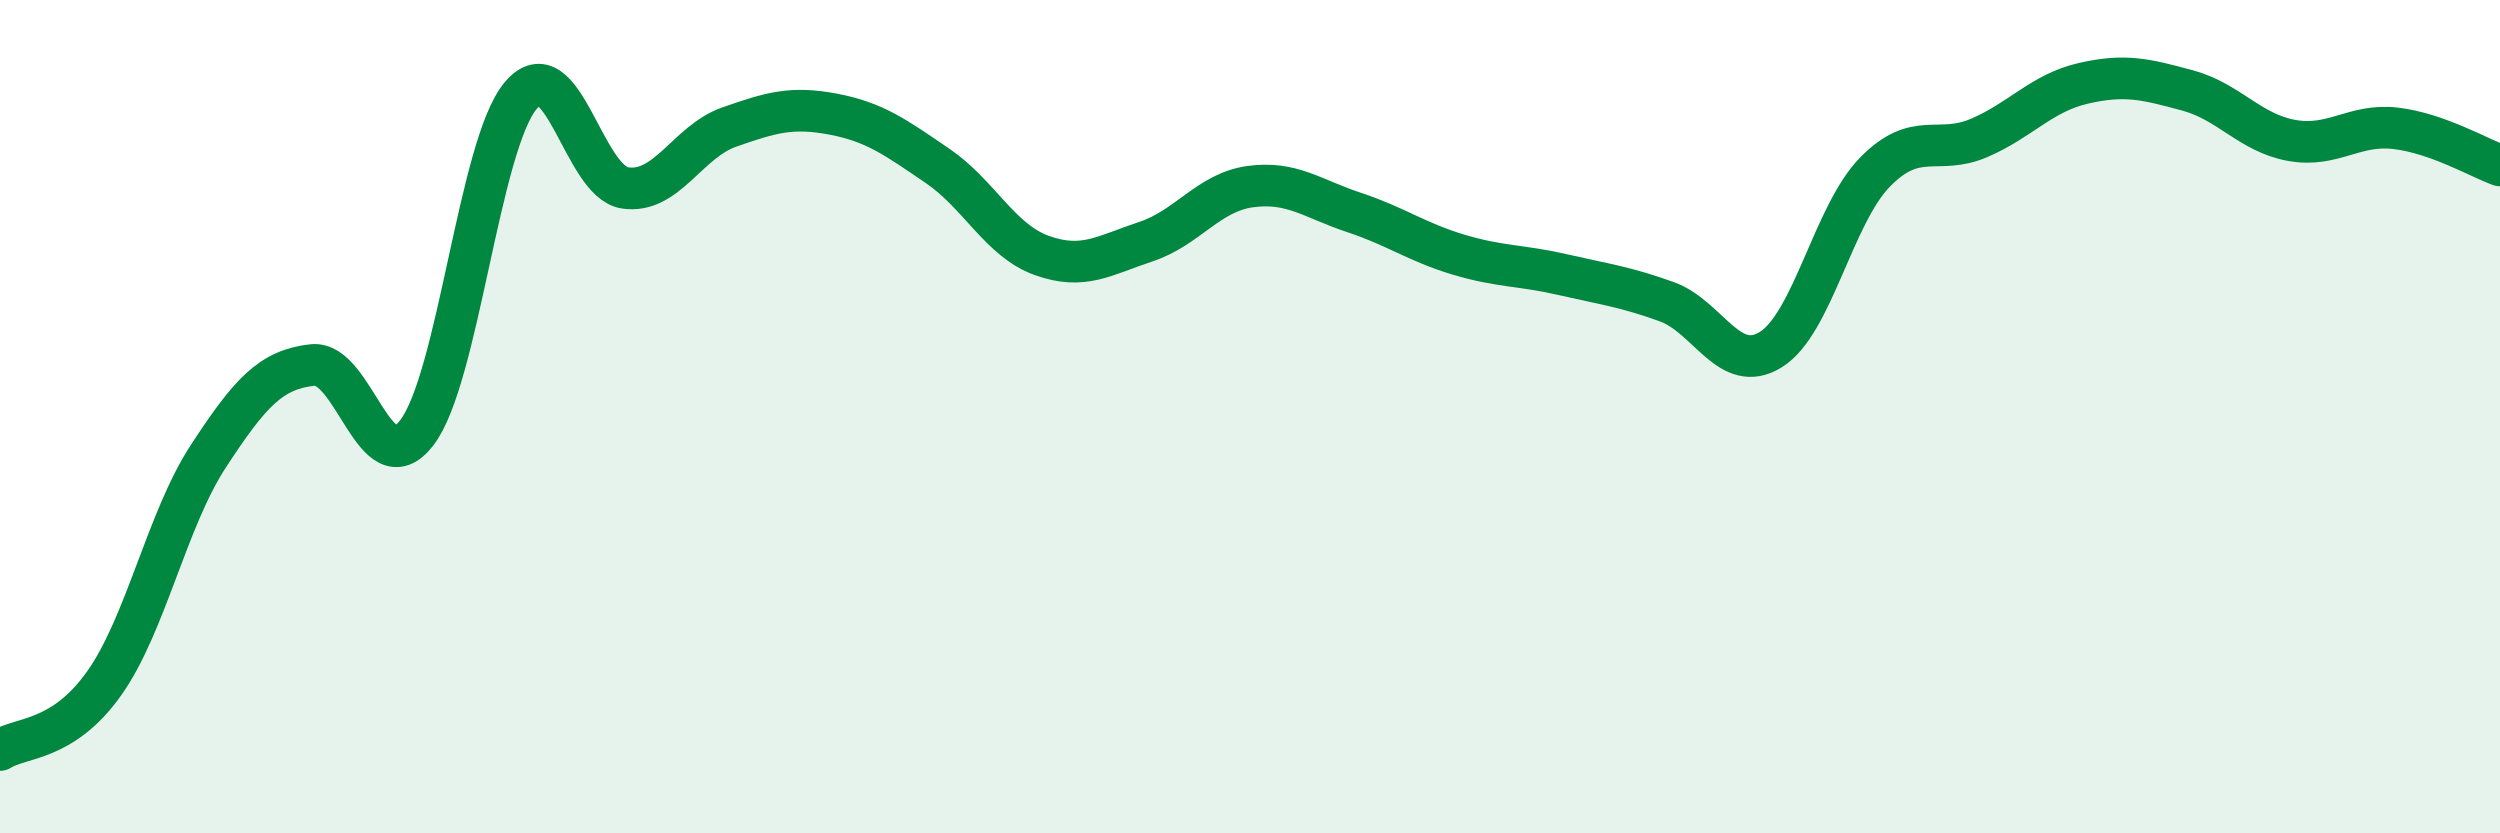
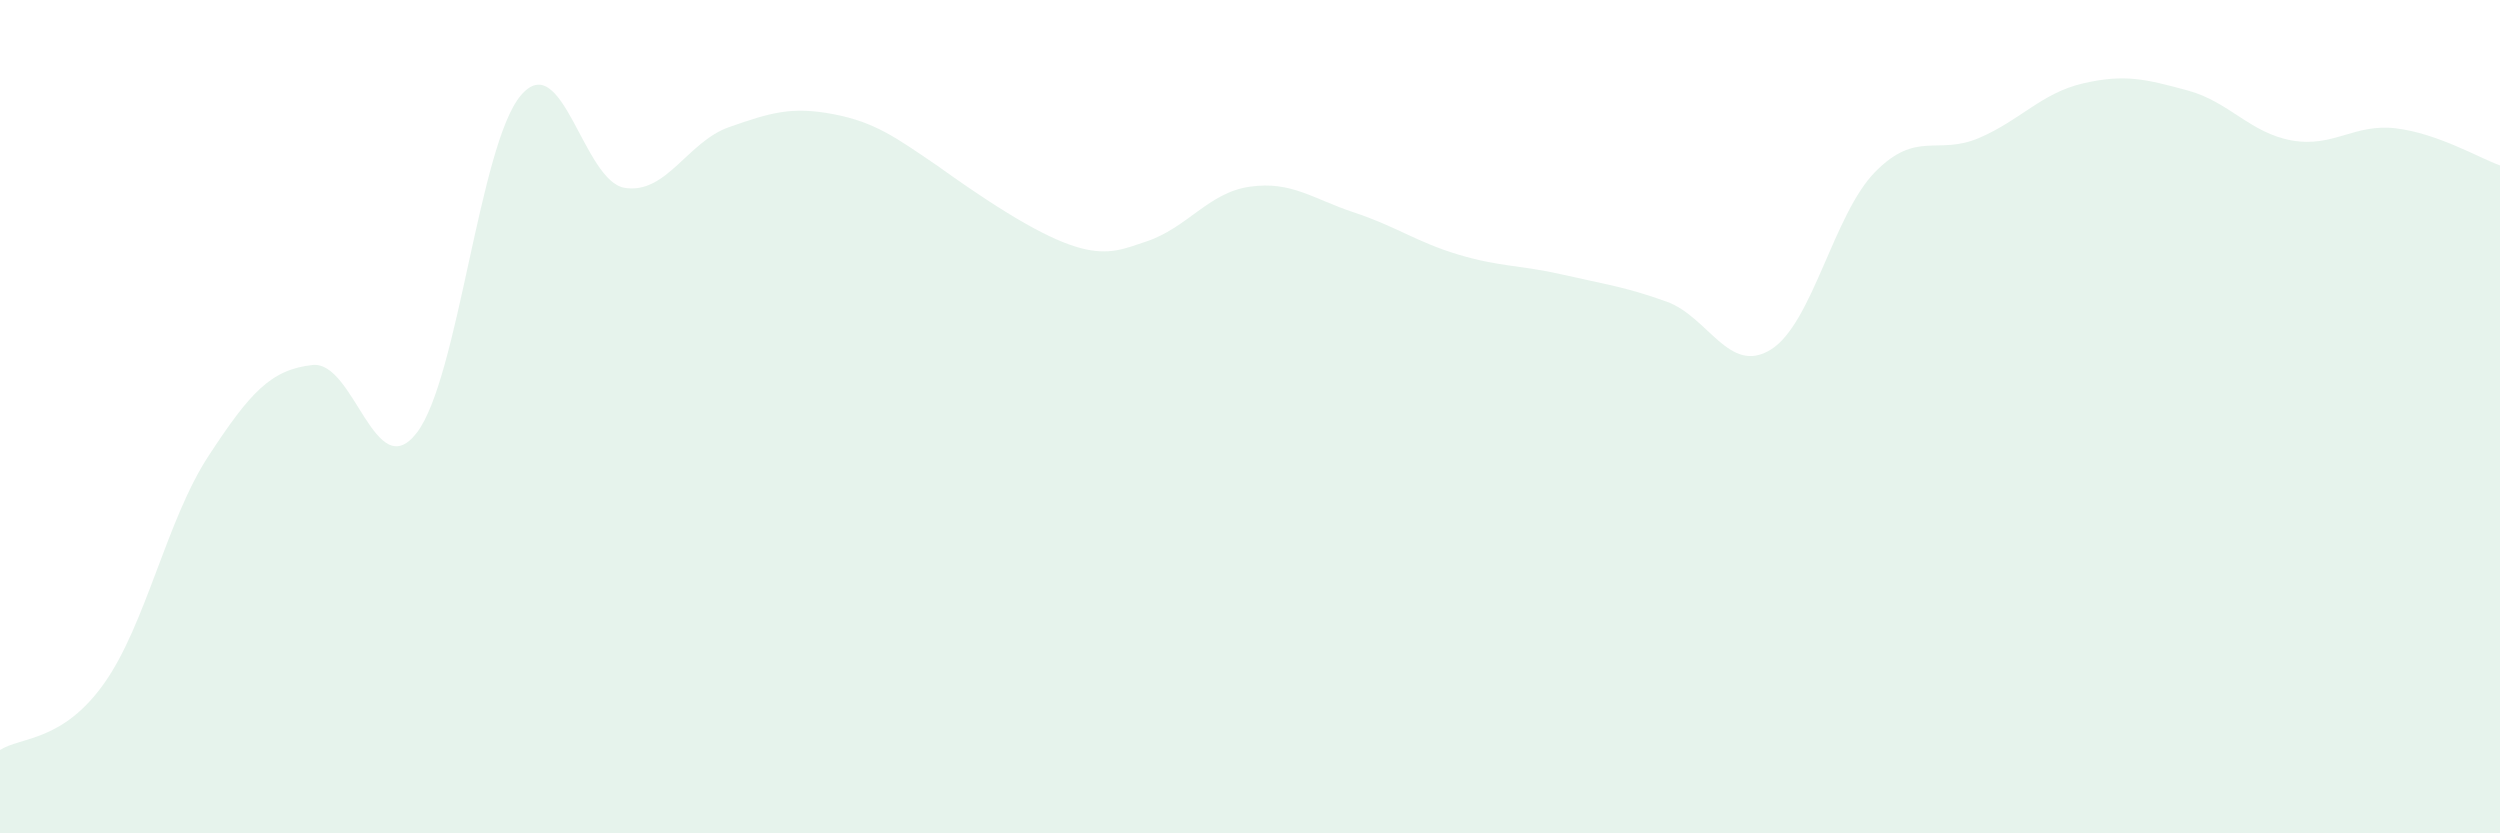
<svg xmlns="http://www.w3.org/2000/svg" width="60" height="20" viewBox="0 0 60 20">
-   <path d="M 0,18 C 0.5,17.68 1.5,17.81 2.5,16.4 C 3.5,14.99 4,12.48 5,10.95 C 6,9.42 6.5,8.87 7.5,8.76 C 8.5,8.65 9,11.68 10,10.39 C 11,9.1 11.5,3.47 12.5,2.29 C 13.5,1.11 14,4.36 15,4.51 C 16,4.66 16.5,3.4 17.5,3.05 C 18.5,2.7 19,2.55 20,2.74 C 21,2.93 21.5,3.3 22.5,3.98 C 23.5,4.66 24,5.77 25,6.13 C 26,6.49 26.5,6.13 27.5,5.8 C 28.5,5.47 29,4.62 30,4.48 C 31,4.34 31.5,4.77 32.5,5.1 C 33.5,5.43 34,5.81 35,6.11 C 36,6.41 36.5,6.36 37.5,6.59 C 38.5,6.82 39,6.88 40,7.24 C 41,7.6 41.5,9.01 42.5,8.39 C 43.5,7.77 44,5.15 45,4.13 C 46,3.11 46.5,3.74 47.5,3.31 C 48.5,2.88 49,2.23 50,2 C 51,1.77 51.5,1.9 52.5,2.17 C 53.5,2.44 54,3.19 55,3.37 C 56,3.55 56.5,2.96 57.5,3.08 C 58.5,3.2 59.5,3.79 60,3.97L60 20L0 20Z" fill="#008740" opacity="0.1" stroke-linecap="round" stroke-linejoin="round" />
-   <path d="M 0,18 C 0.5,17.68 1.5,17.81 2.5,16.4 C 3.5,14.99 4,12.48 5,10.95 C 6,9.42 6.5,8.87 7.5,8.76 C 8.5,8.65 9,11.68 10,10.39 C 11,9.1 11.5,3.47 12.5,2.29 C 13.5,1.11 14,4.36 15,4.51 C 16,4.66 16.5,3.4 17.5,3.05 C 18.5,2.7 19,2.55 20,2.74 C 21,2.93 21.5,3.3 22.5,3.98 C 23.5,4.66 24,5.77 25,6.13 C 26,6.49 26.5,6.13 27.5,5.8 C 28.5,5.47 29,4.62 30,4.48 C 31,4.34 31.5,4.77 32.5,5.1 C 33.5,5.43 34,5.81 35,6.11 C 36,6.41 36.5,6.36 37.5,6.59 C 38.5,6.82 39,6.88 40,7.24 C 41,7.6 41.5,9.01 42.5,8.39 C 43.5,7.77 44,5.15 45,4.13 C 46,3.11 46.5,3.74 47.5,3.31 C 48.5,2.88 49,2.23 50,2 C 51,1.77 51.5,1.9 52.5,2.17 C 53.5,2.44 54,3.19 55,3.37 C 56,3.55 56.5,2.96 57.5,3.08 C 58.5,3.2 59.5,3.79 60,3.97" stroke="#008740" stroke-width="1" fill="none" stroke-linecap="round" stroke-linejoin="round" />
+   <path d="M 0,18 C 0.5,17.68 1.5,17.81 2.5,16.4 C 3.5,14.99 4,12.48 5,10.95 C 6,9.42 6.5,8.87 7.5,8.76 C 8.5,8.65 9,11.68 10,10.39 C 11,9.1 11.5,3.47 12.5,2.29 C 13.5,1.11 14,4.36 15,4.51 C 16,4.66 16.5,3.4 17.5,3.05 C 18.5,2.7 19,2.55 20,2.74 C 21,2.93 21.5,3.3 22.5,3.98 C 26,6.49 26.5,6.13 27.5,5.8 C 28.5,5.47 29,4.62 30,4.48 C 31,4.34 31.5,4.77 32.5,5.1 C 33.5,5.43 34,5.81 35,6.11 C 36,6.41 36.5,6.36 37.5,6.59 C 38.5,6.82 39,6.88 40,7.24 C 41,7.6 41.5,9.01 42.5,8.39 C 43.5,7.77 44,5.15 45,4.13 C 46,3.11 46.5,3.74 47.5,3.31 C 48.5,2.88 49,2.23 50,2 C 51,1.77 51.5,1.9 52.5,2.17 C 53.5,2.44 54,3.19 55,3.37 C 56,3.55 56.5,2.96 57.5,3.08 C 58.5,3.2 59.5,3.79 60,3.97L60 20L0 20Z" fill="#008740" opacity="0.1" stroke-linecap="round" stroke-linejoin="round" />
</svg>